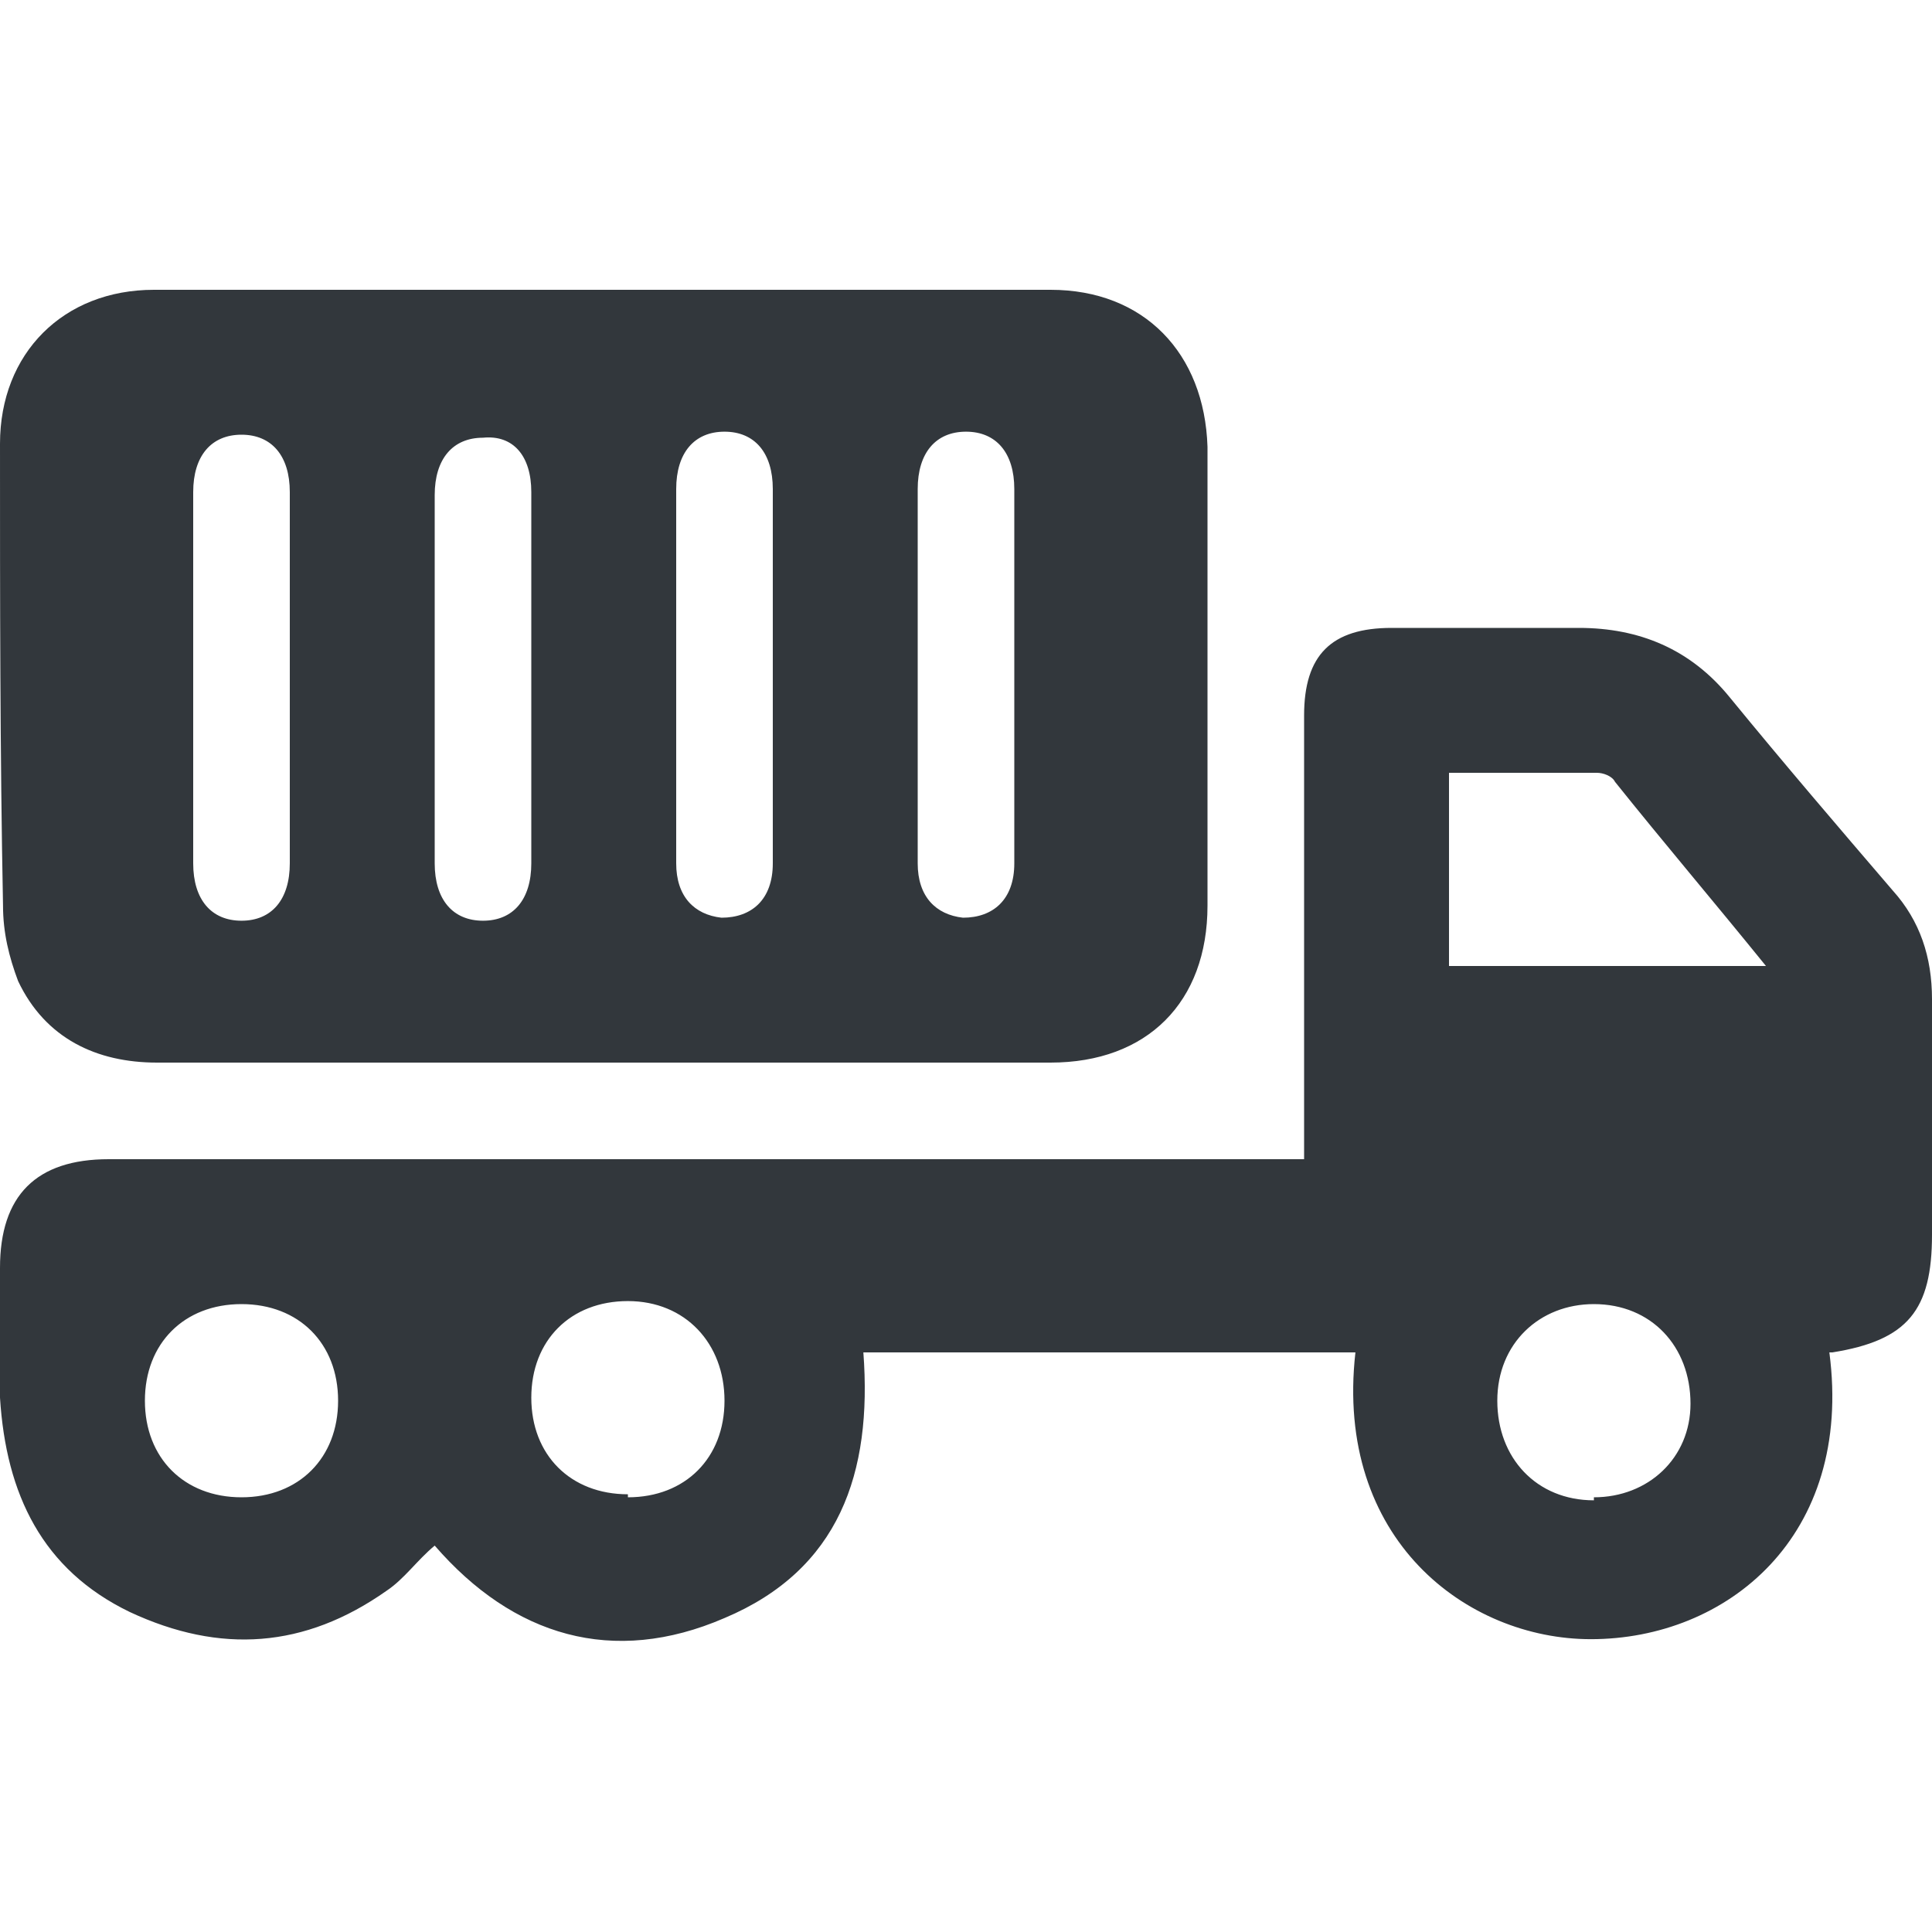
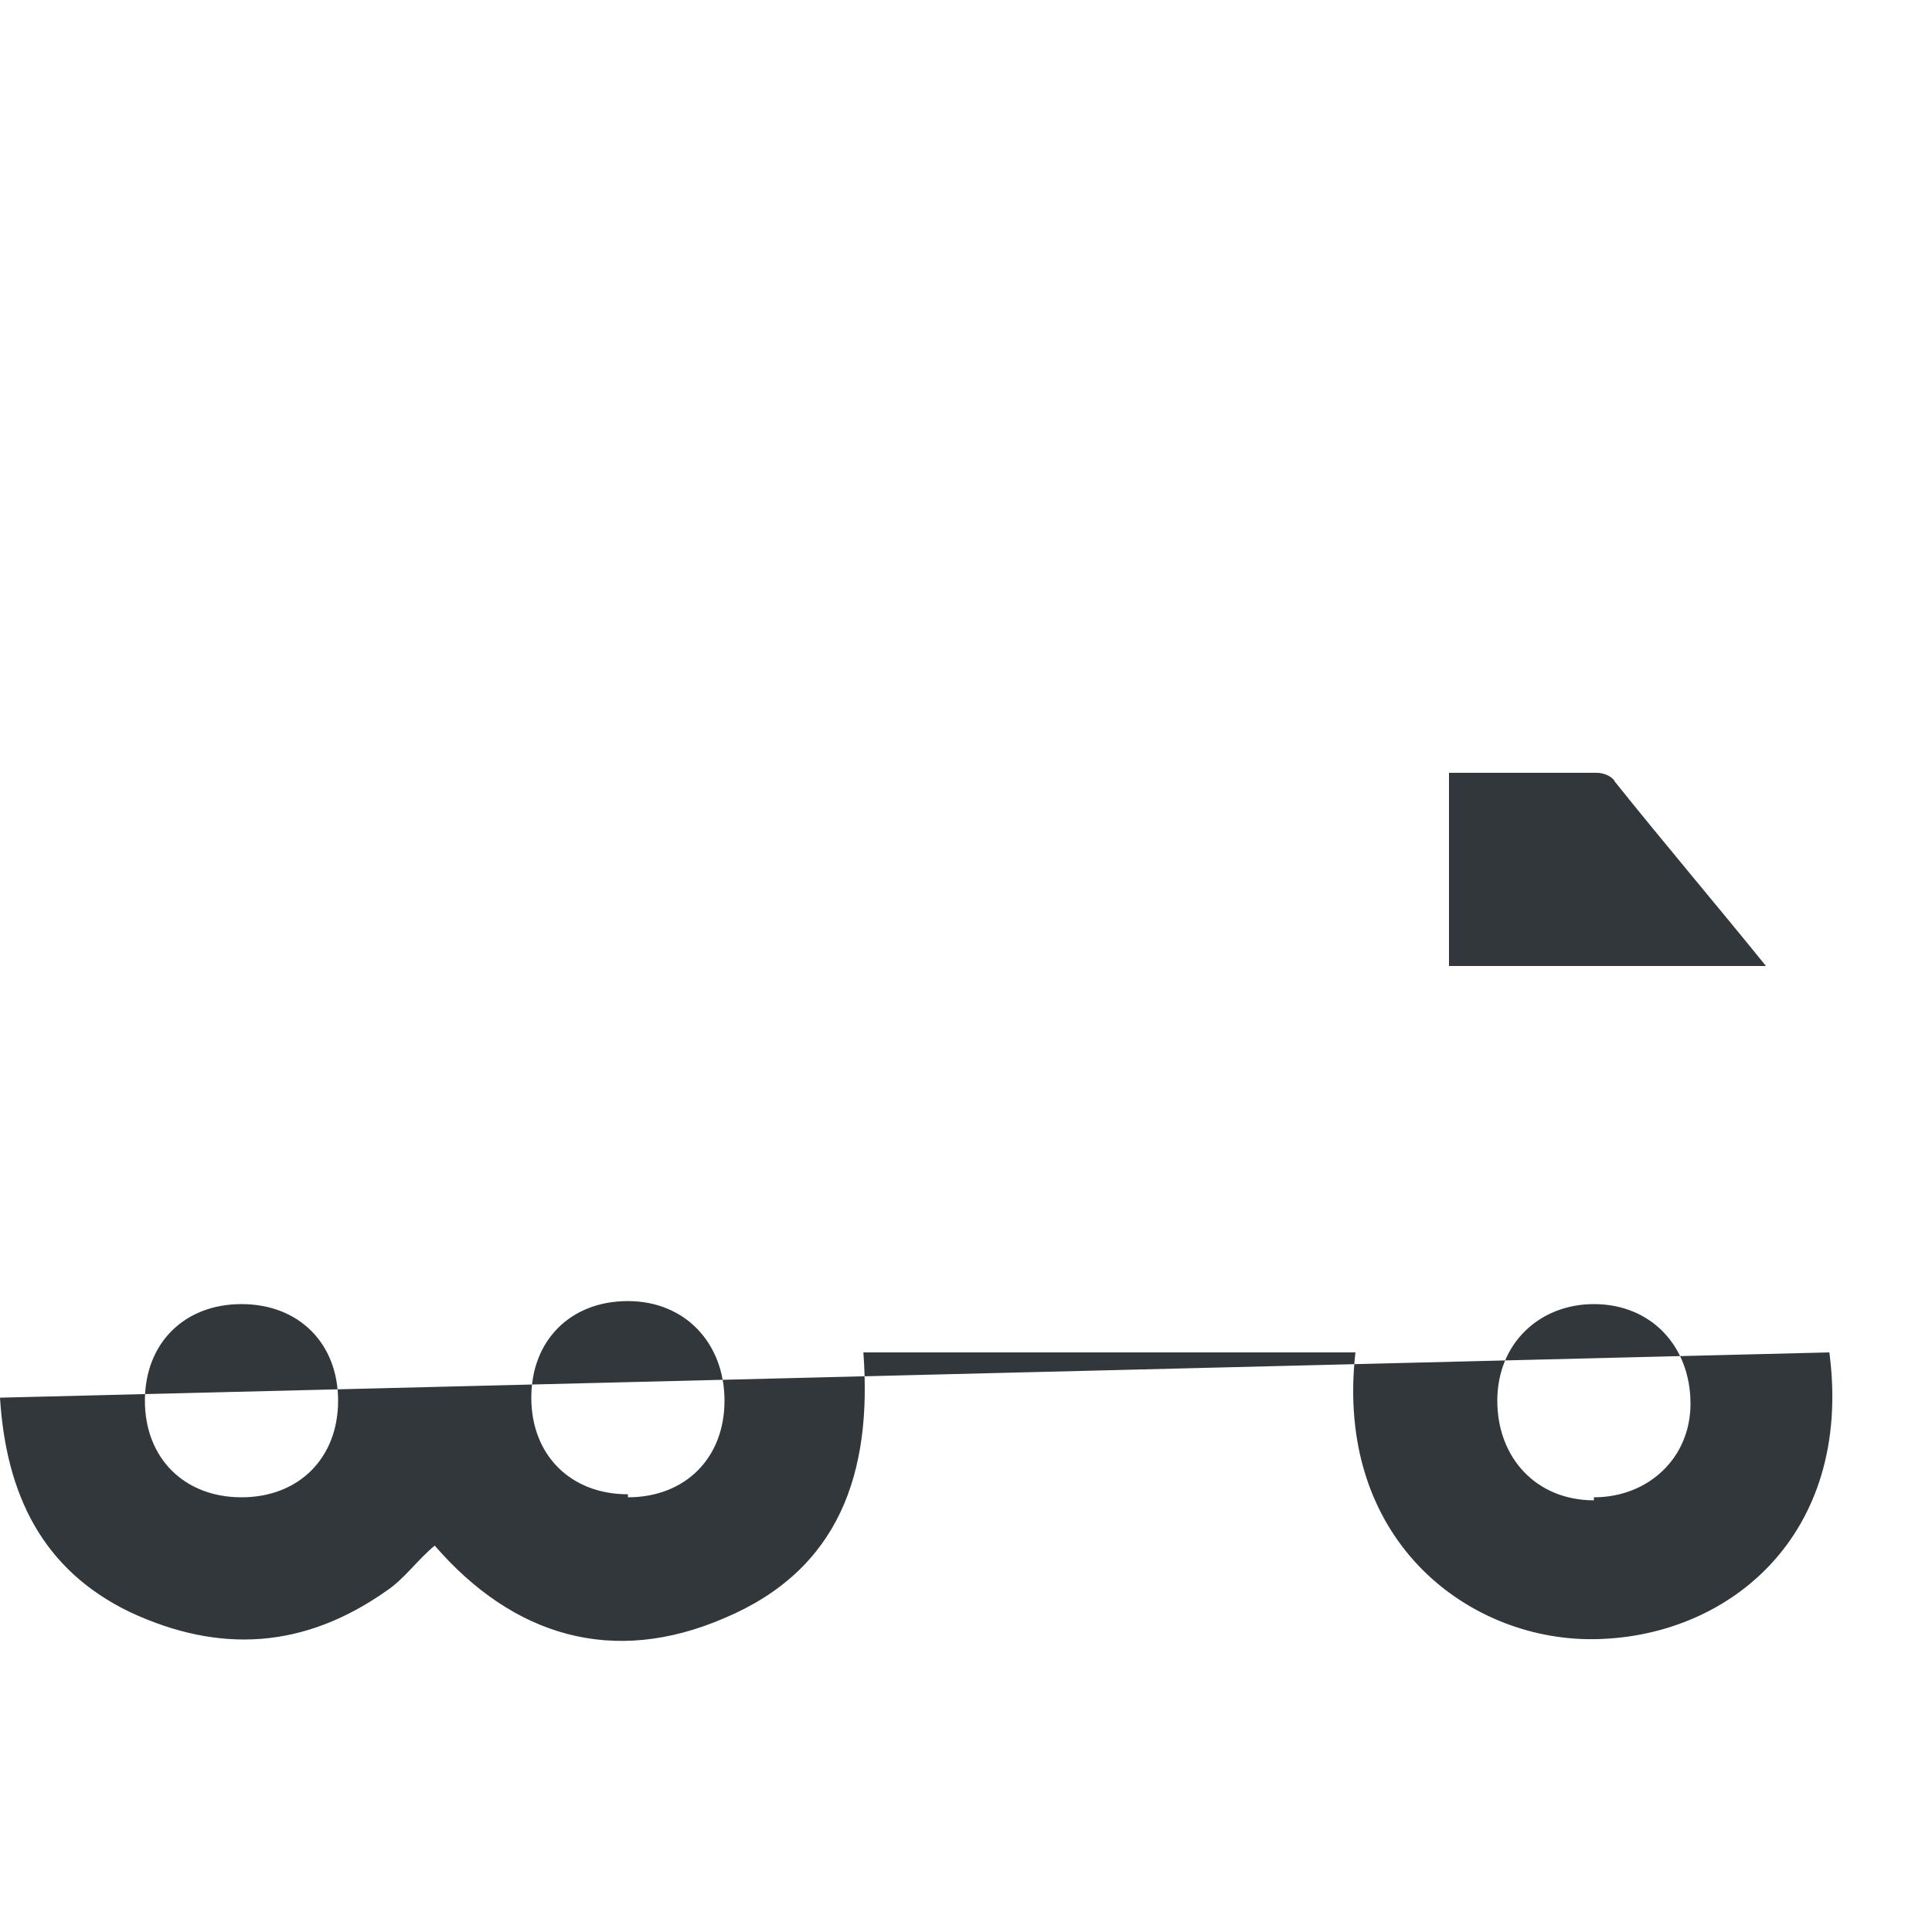
<svg xmlns="http://www.w3.org/2000/svg" viewBox="0 0 64 64" version="1.1">
  <defs>
    <style>
      .cls-1 {
        fill: #32373c;
      }
    </style>
  </defs>
  <g>
    <g id="a">
      <g>
-         <path d="M60.6,44.8c.8,6.1-3.4,9.5-7.9,9.5-4.1,0-8.5-3.3-7.8-9.5h-16.3c.3,4-.8,7.2-4.6,8.8-3.7,1.6-7,.6-9.6-2.4-.6.5-1,1.1-1.6,1.5-2.7,1.9-5.5,2.1-8.5.7C1.4,52,.2,49.5,0,46.3c0-1.4,0-2.9,0-4.3,0-2.4,1.2-3.6,3.6-3.6,12.8,0,25.6,0,38.5,0,.3,0,.7,0,1.1,0,0-.3,0-.6,0-.9,0-4.6,0-9.2,0-13.8,0-2,.9-2.9,2.9-2.9,2.1,0,4.2,0,6.2,0,2,0,3.7.7,5,2.3,1.8,2.2,3.6,4.3,5.4,6.4.9,1,1.3,2.2,1.3,3.6,0,2.6,0,5.2,0,7.8,0,2.5-.8,3.5-3.3,3.9ZM58.5,32c-1.7-2.1-3.4-4.1-5-6.1-.1-.2-.4-.3-.6-.3-1.6,0-3.2,0-4.9,0v6.4h10.5ZM52.8,49.6c1.8,0,3.2-1.3,3.2-3.1,0-1.9-1.3-3.3-3.2-3.3-1.8,0-3.2,1.3-3.2,3.2,0,1.9,1.3,3.3,3.2,3.3ZM8,49.6c1.9,0,3.2-1.3,3.2-3.2,0-1.9-1.3-3.2-3.2-3.2-1.9,0-3.2,1.3-3.2,3.2,0,1.9,1.3,3.2,3.2,3.2ZM20.8,49.6c1.9,0,3.2-1.3,3.2-3.2,0-1.9-1.3-3.3-3.2-3.3-1.9,0-3.2,1.3-3.2,3.2,0,1.9,1.3,3.2,3.2,3.2Z" class="cls-1" />
-         <path d="M20,35.2c-4.9,0-9.9,0-14.8,0-2,0-3.7-.8-4.6-2.7-.3-.8-.5-1.6-.5-2.5C0,24.9,0,19.8,0,14.7c0-3,2.1-5.1,5.1-5.1,9.9,0,19.8,0,29.7,0,3.1,0,5.1,2.1,5.2,5.2,0,5.1,0,10.1,0,15.2,0,3.2-2,5.2-5.2,5.2-4.9,0-9.9,0-14.8,0ZM6.4,22.4c0,2.1,0,4.1,0,6.2,0,1.2.6,1.9,1.6,1.9,1,0,1.6-.7,1.6-1.9,0-4.1,0-8.2,0-12.3,0-1.2-.6-1.9-1.6-1.9-1,0-1.6.7-1.6,1.9,0,2.1,0,4.1,0,6.2ZM14.4,22.4c0,2.1,0,4.1,0,6.2,0,1.2.6,1.9,1.6,1.9,1,0,1.6-.7,1.6-1.9,0-4.1,0-8.2,0-12.3,0-1.2-.6-1.9-1.6-1.8-1,0-1.6.7-1.6,1.9,0,2.1,0,4.1,0,6.2ZM25.6,22.4c0-2.1,0-4.1,0-6.2,0-1.2-.6-1.9-1.6-1.9-1,0-1.6.7-1.6,1.9,0,1.6,0,3.1,0,4.7,0,2.6,0,5.1,0,7.7,0,1.1.6,1.7,1.5,1.8,1,0,1.7-.6,1.7-1.8,0-2.1,0-4.2,0-6.2ZM33.6,22.4c0-2.1,0-4.1,0-6.2,0-1.2-.6-1.9-1.6-1.9-1,0-1.6.7-1.6,1.9,0,1.6,0,3.2,0,4.9,0,2.5,0,5,0,7.5,0,1.1.6,1.7,1.5,1.8,1,0,1.7-.6,1.7-1.8,0-2.1,0-4.2,0-6.2Z" class="cls-1" />
+         <path d="M60.6,44.8c.8,6.1-3.4,9.5-7.9,9.5-4.1,0-8.5-3.3-7.8-9.5h-16.3c.3,4-.8,7.2-4.6,8.8-3.7,1.6-7,.6-9.6-2.4-.6.5-1,1.1-1.6,1.5-2.7,1.9-5.5,2.1-8.5.7C1.4,52,.2,49.5,0,46.3ZM58.5,32c-1.7-2.1-3.4-4.1-5-6.1-.1-.2-.4-.3-.6-.3-1.6,0-3.2,0-4.9,0v6.4h10.5ZM52.8,49.6c1.8,0,3.2-1.3,3.2-3.1,0-1.9-1.3-3.3-3.2-3.3-1.8,0-3.2,1.3-3.2,3.2,0,1.9,1.3,3.3,3.2,3.3ZM8,49.6c1.9,0,3.2-1.3,3.2-3.2,0-1.9-1.3-3.2-3.2-3.2-1.9,0-3.2,1.3-3.2,3.2,0,1.9,1.3,3.2,3.2,3.2ZM20.8,49.6c1.9,0,3.2-1.3,3.2-3.2,0-1.9-1.3-3.3-3.2-3.3-1.9,0-3.2,1.3-3.2,3.2,0,1.9,1.3,3.2,3.2,3.2Z" class="cls-1" />
      </g>
    </g>
  </g>
</svg>